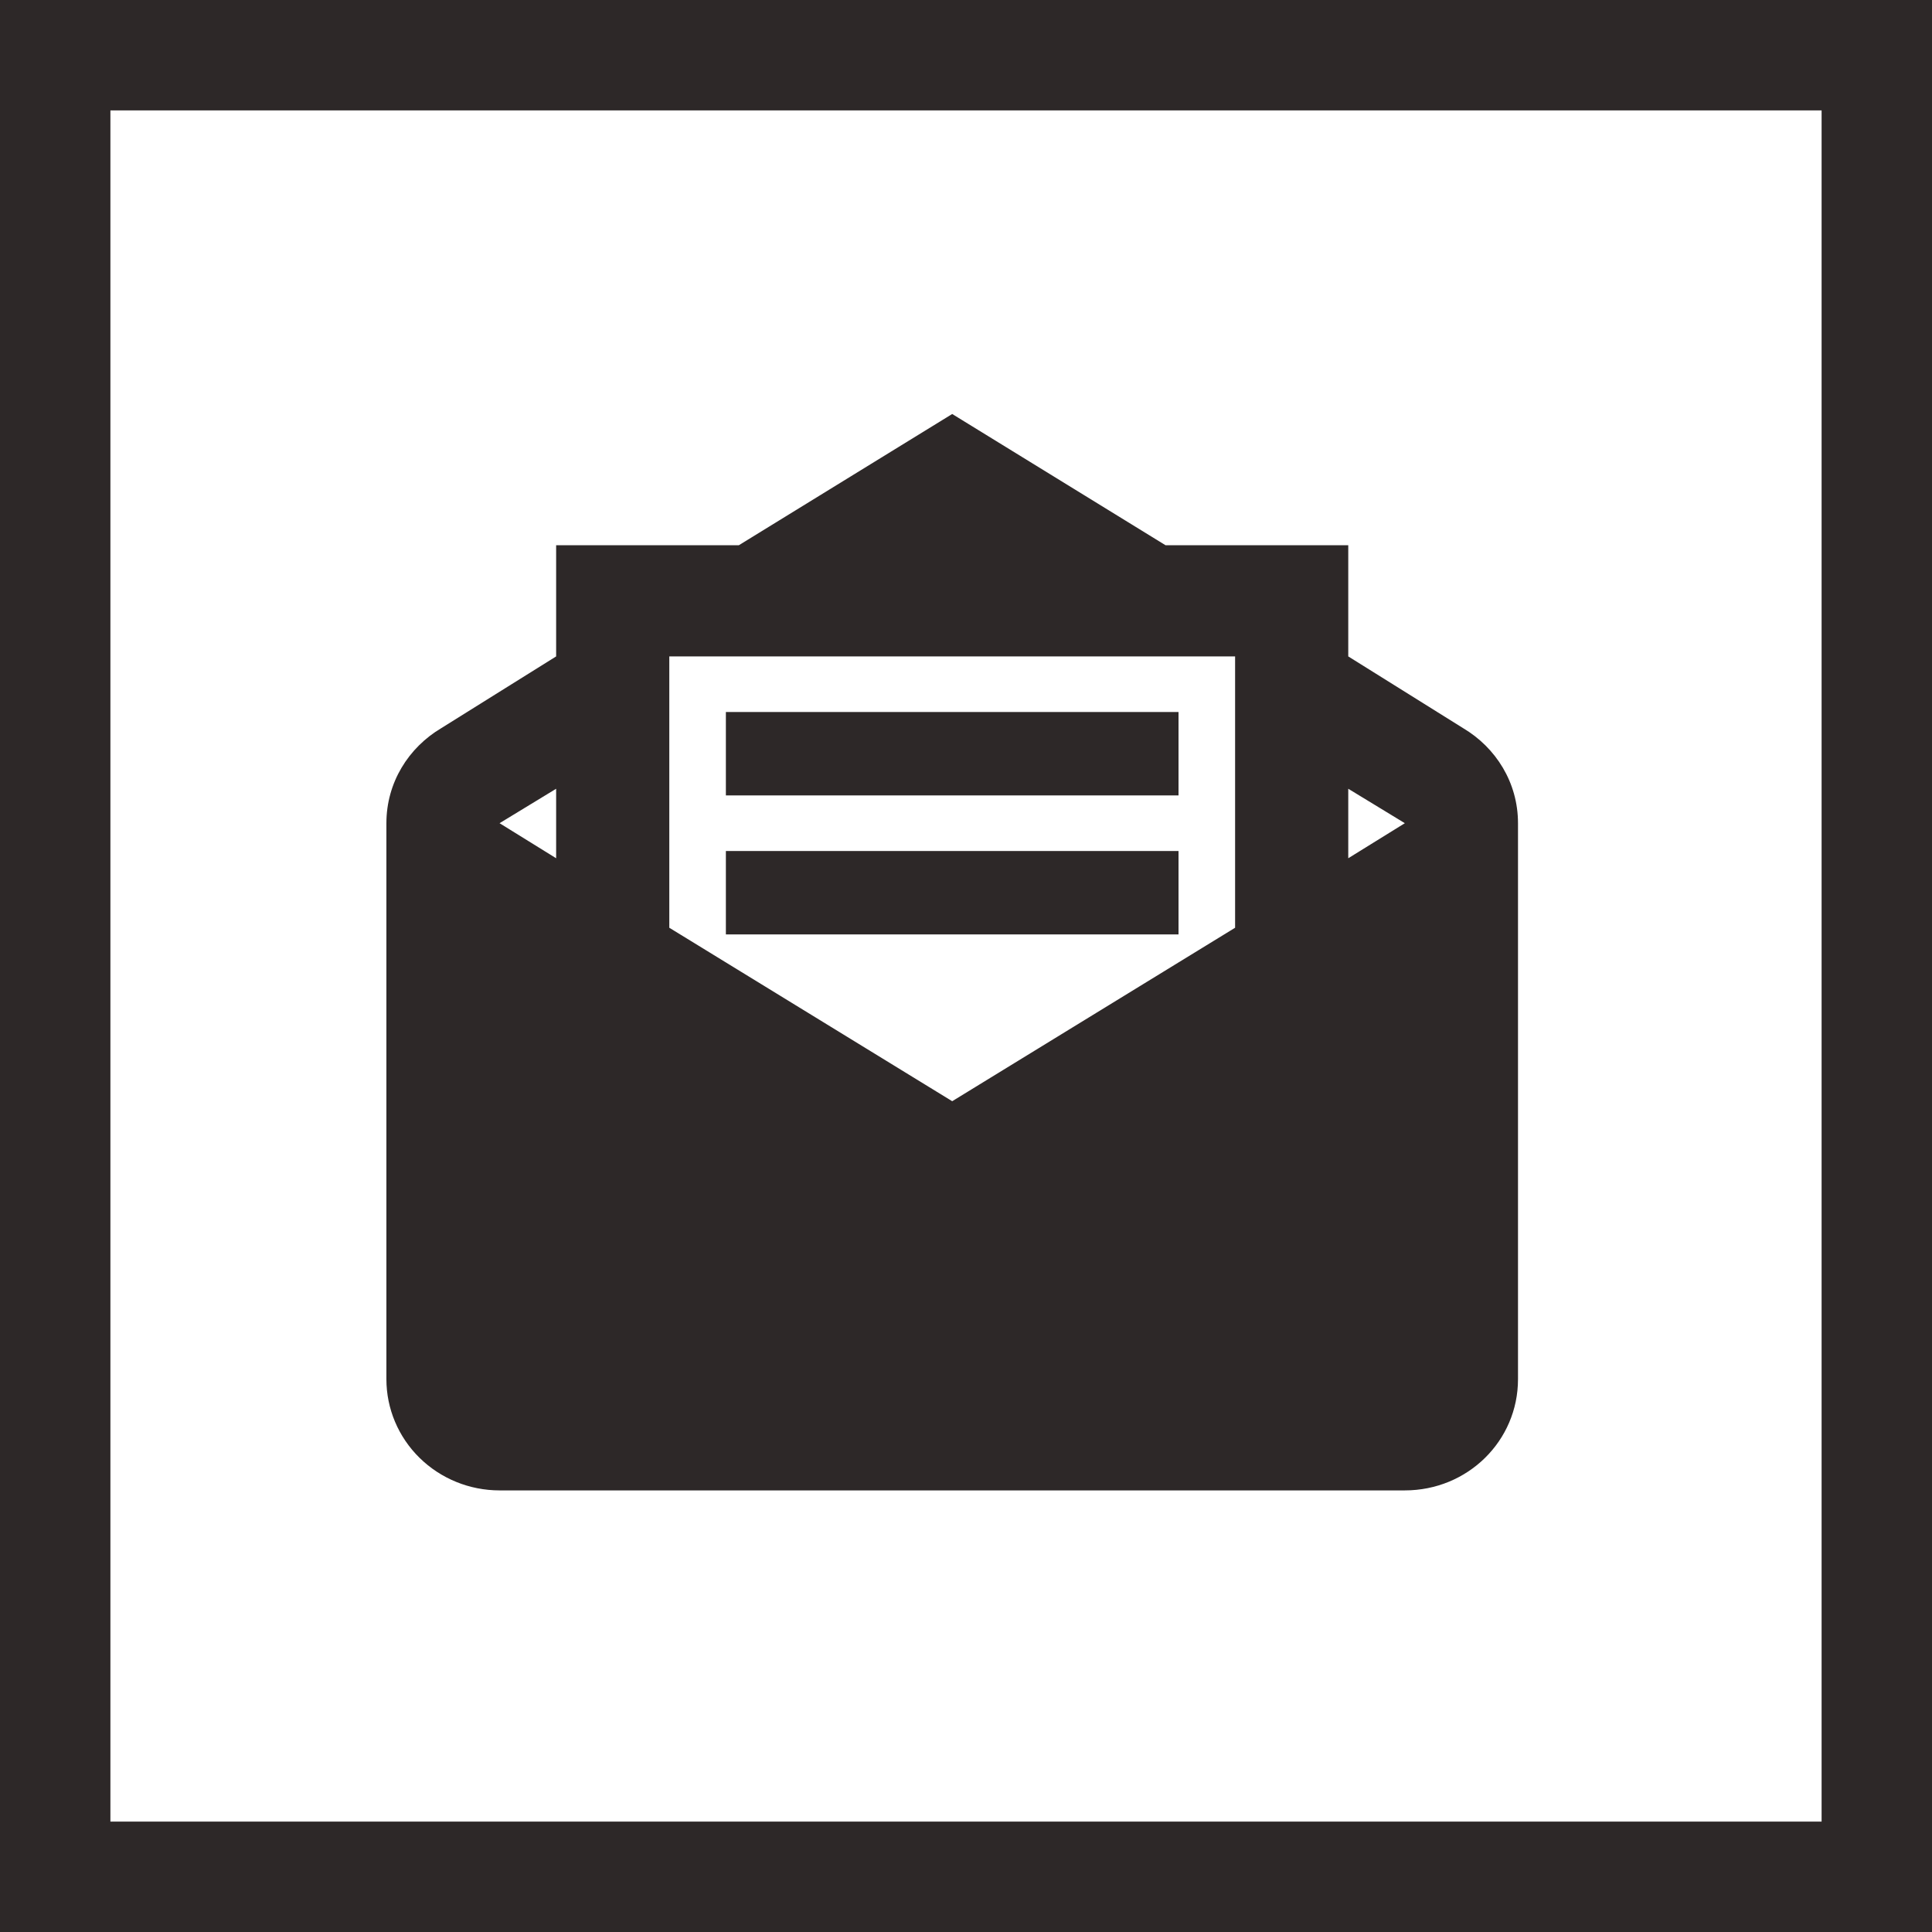
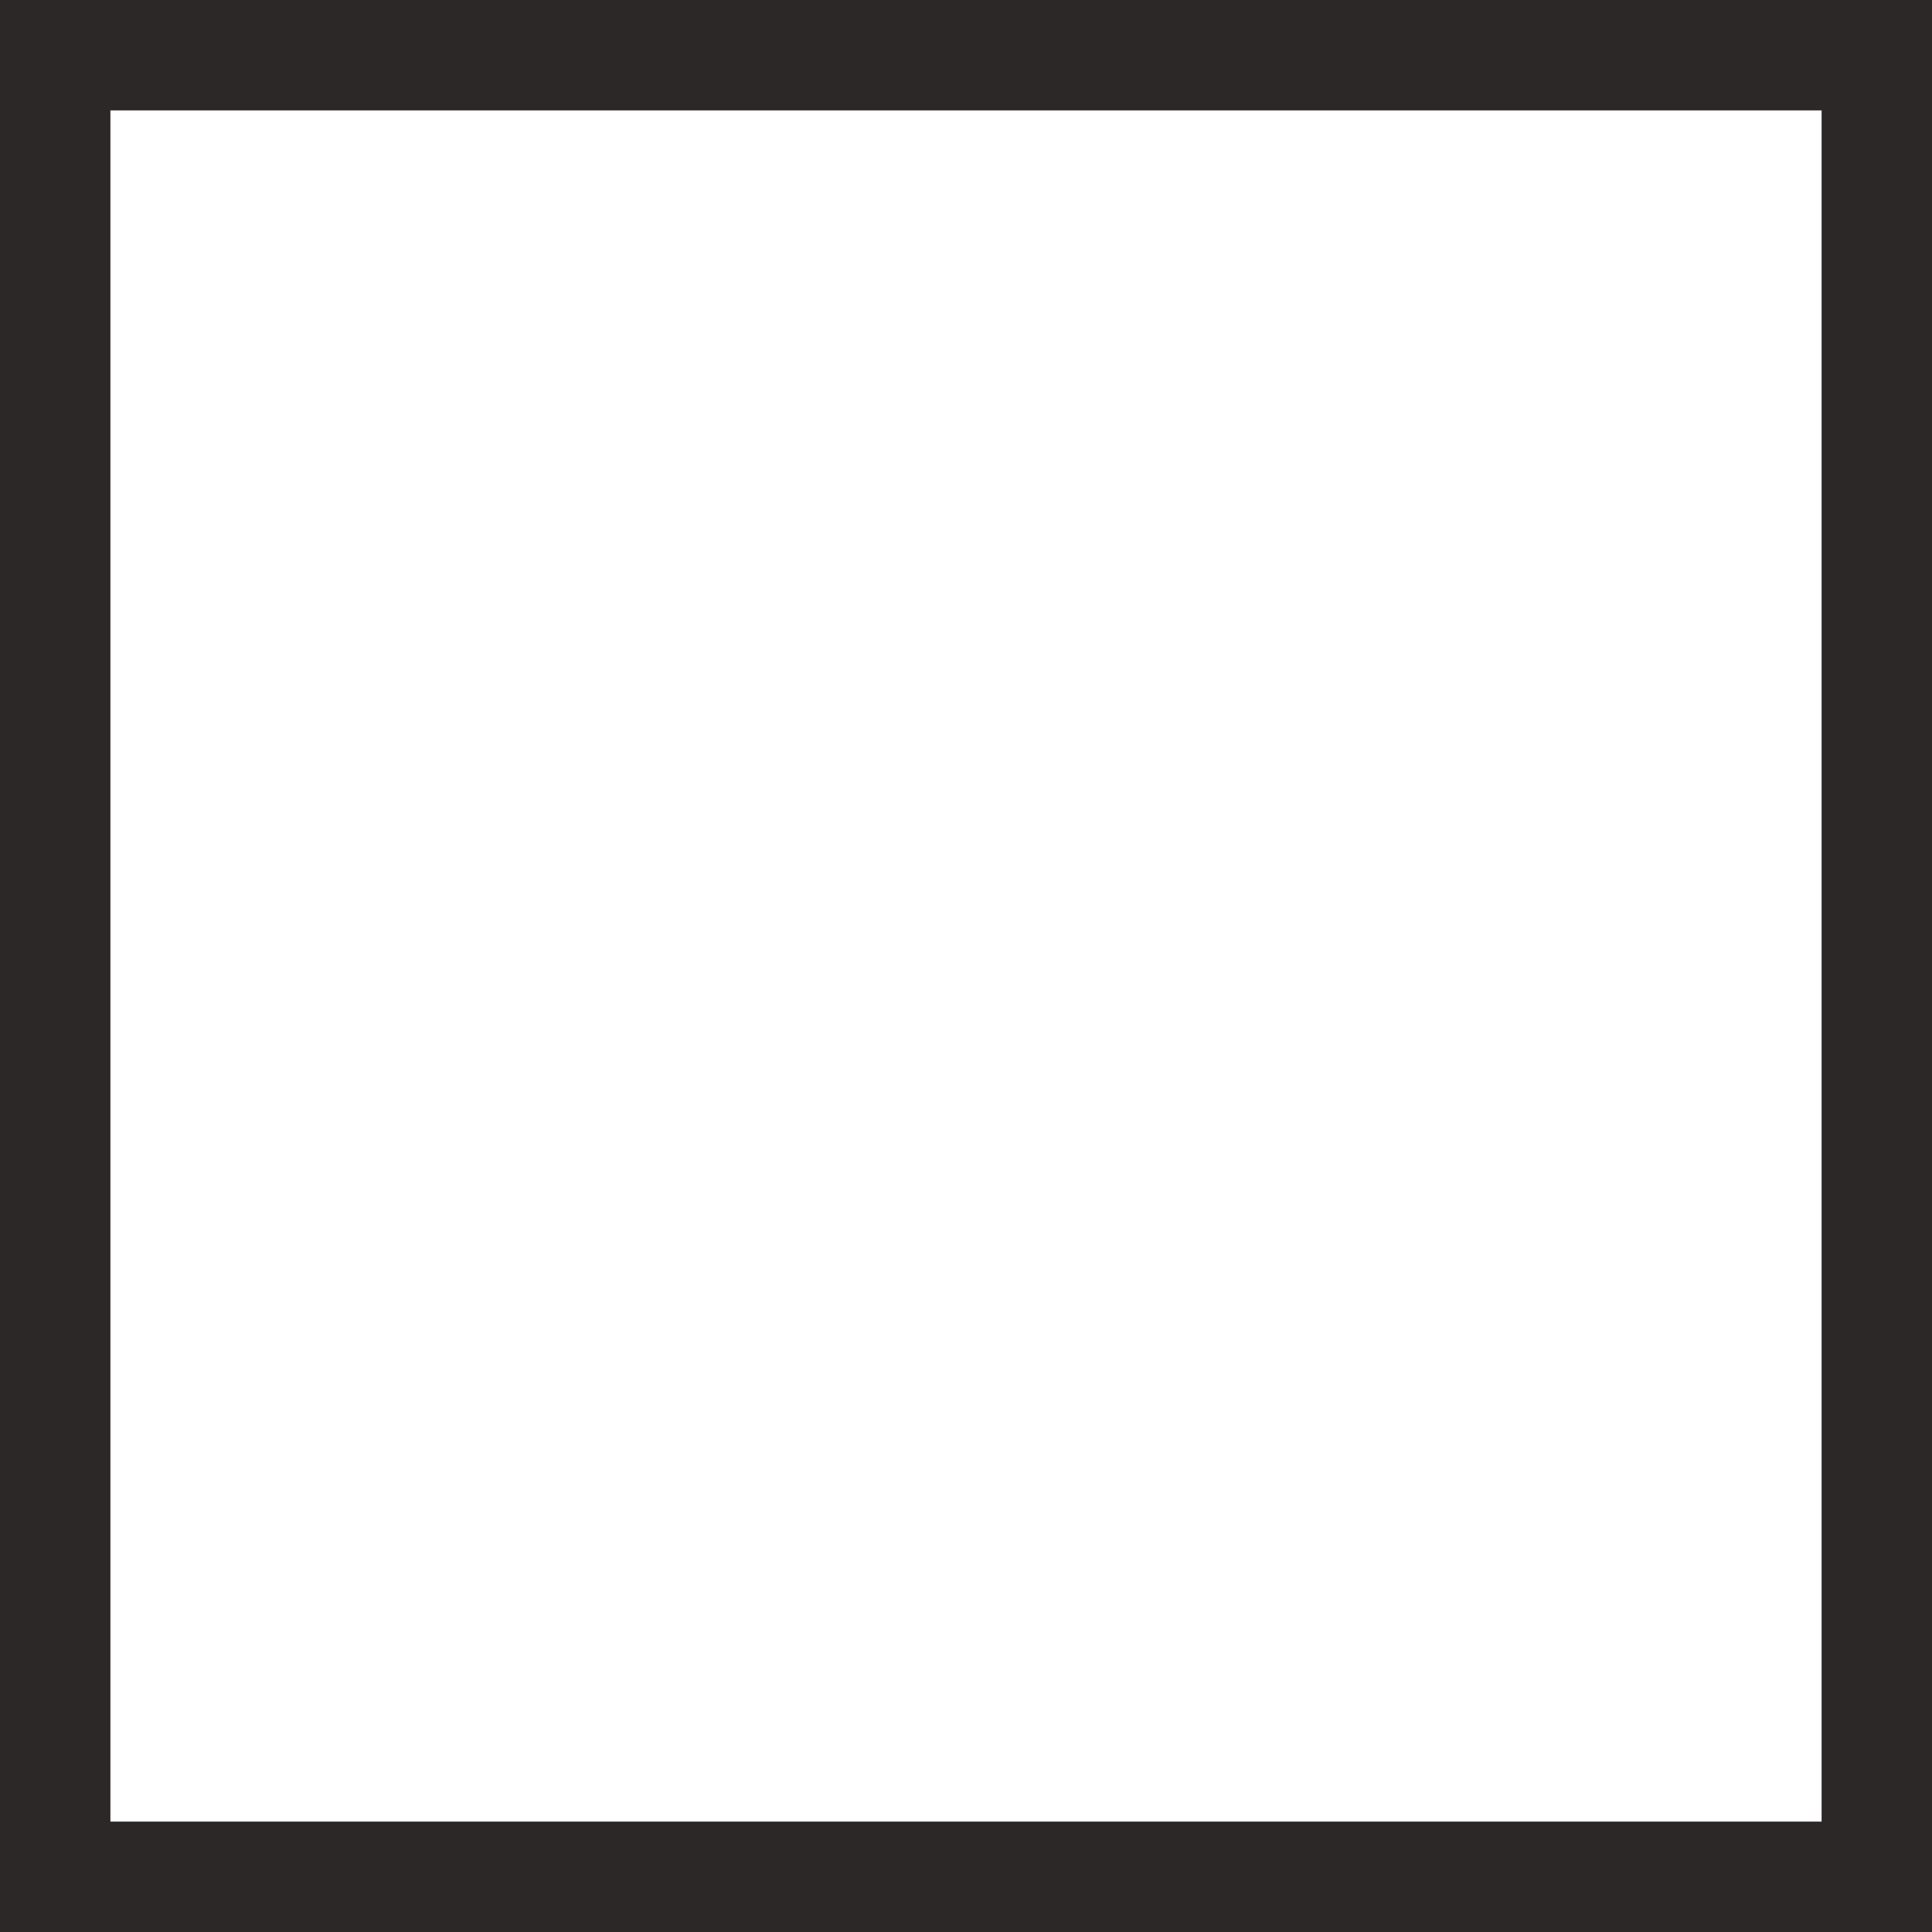
<svg xmlns="http://www.w3.org/2000/svg" width="70" height="70" viewBox="0 0 70 70" fill="none">
-   <path d="M34.5 15L26.771 19.754H20.15V23.783L15.989 26.382C14.8 27.087 14 28.356 14 29.826V49.971C14 51.04 14.432 52.064 15.201 52.82C15.97 53.575 17.013 54 18.1 54H50.9C53.175 54 55 52.207 55 49.971V29.826C55 28.356 54.2 27.087 53.011 26.382L48.85 23.783V19.754H42.228L34.5 15ZM24.25 23.783H44.75V33.614L34.5 39.899L24.25 33.614V23.783ZM26.3 25.797V28.819H42.7V25.797H26.3ZM20.15 28.578V31.096L18.1 29.826L20.15 28.578ZM48.85 28.578L50.9 29.826L48.85 31.096V28.578ZM26.3 30.834V33.855H42.7V30.834H26.3Z" fill="#2D2828" />
  <rect x="2" y="2" width="66" height="66" stroke="#2D2828" stroke-width="4" />
</svg>